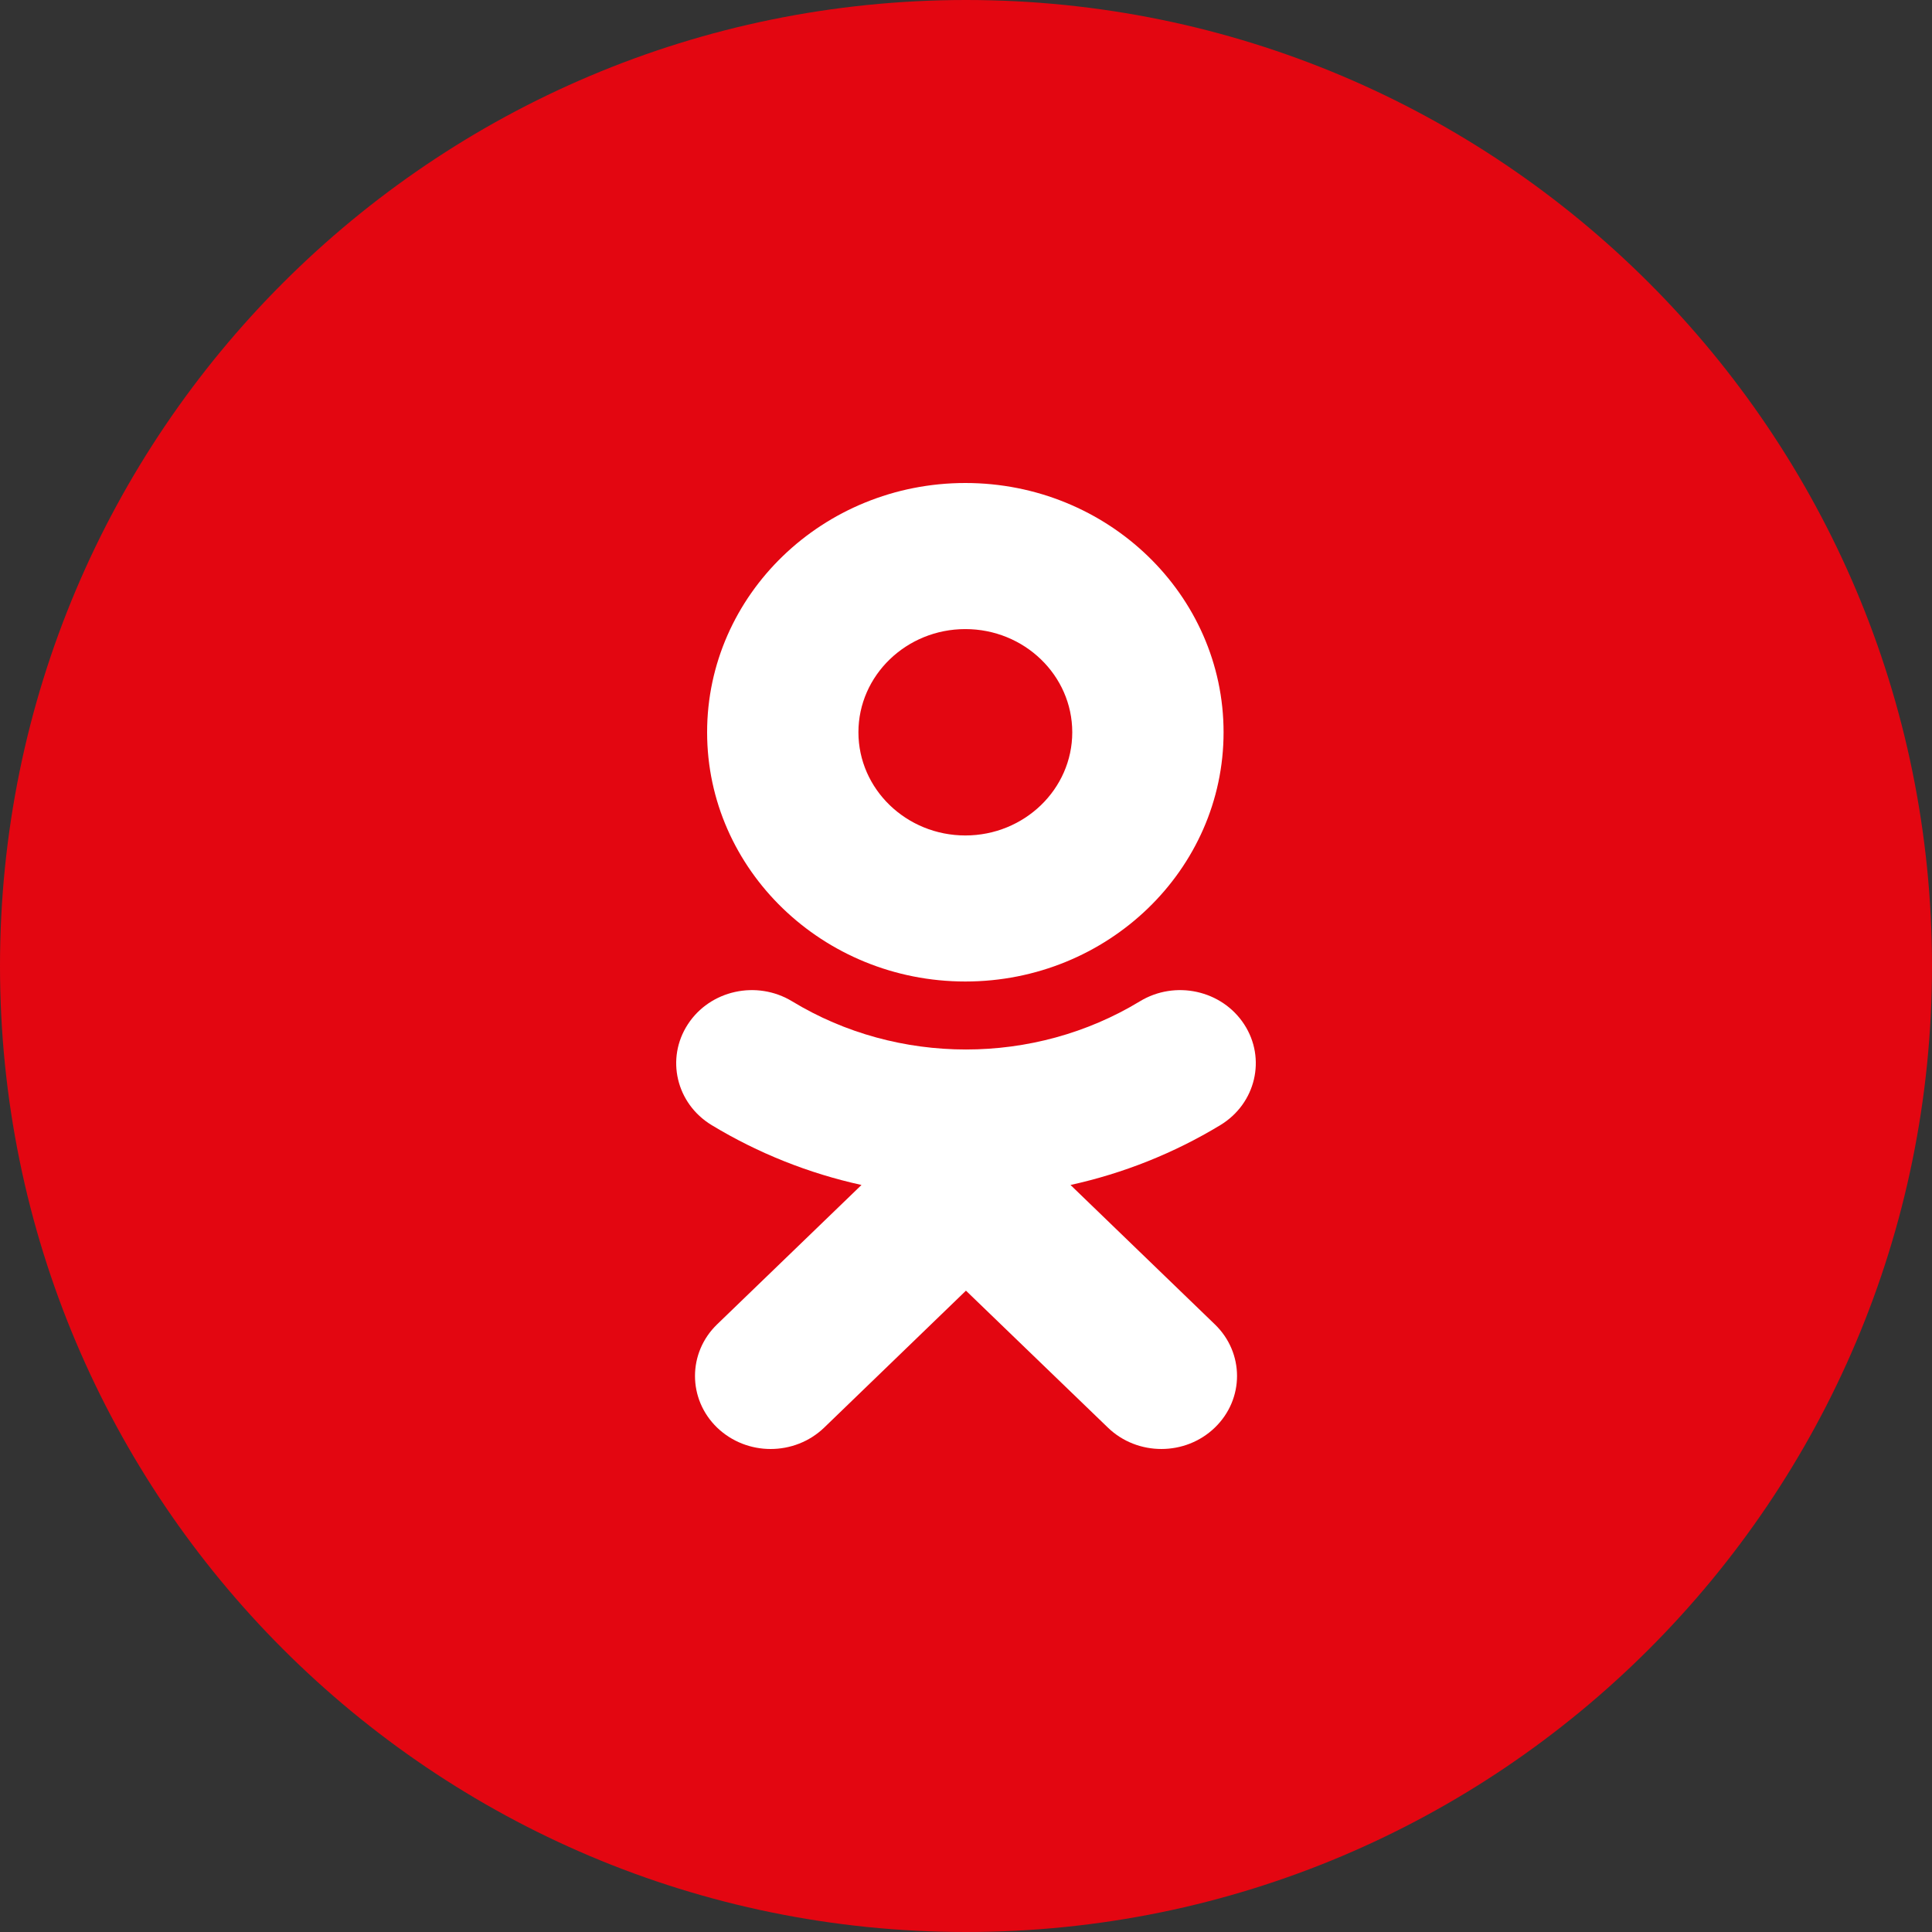
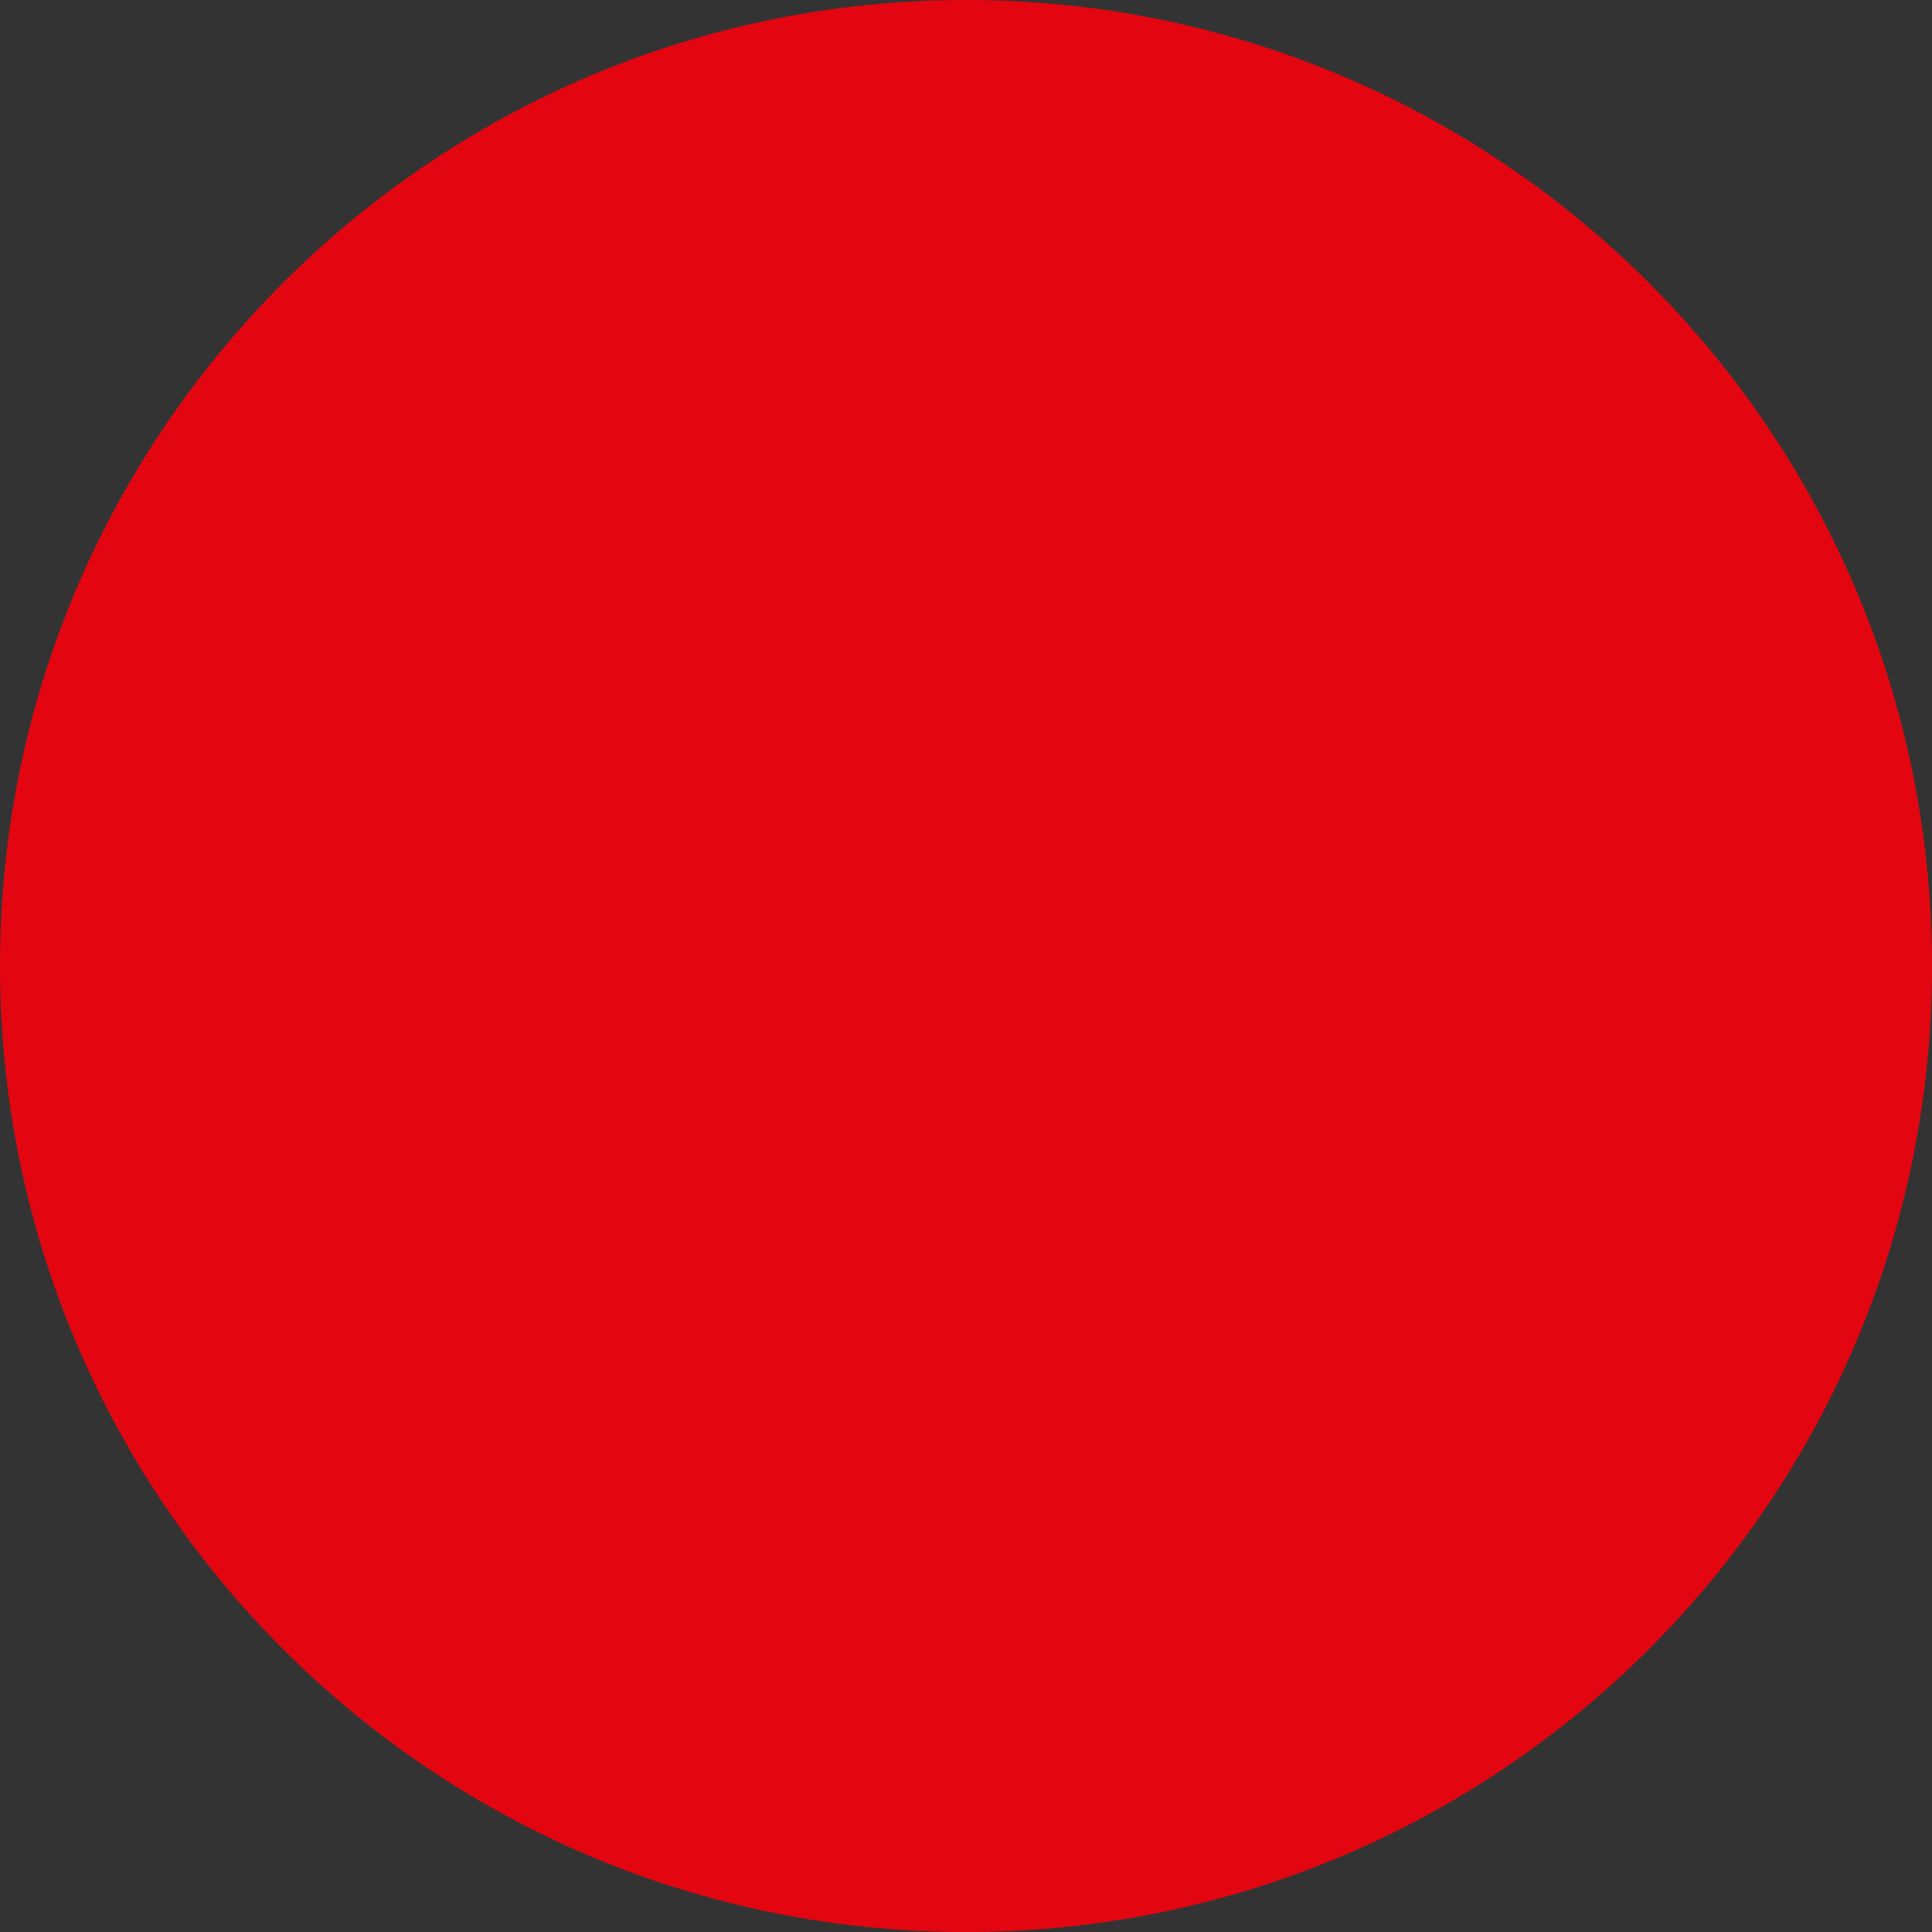
<svg xmlns="http://www.w3.org/2000/svg" width="44" height="44" viewBox="0 0 44 44" fill="none">
  <rect x="0" y="0" width="44" height="44" fill="#333333" stroke="none" />
  <path fill-rule="evenodd" clip-rule="evenodd" d="M0 22C0 9.85 9.85 0 22 0C34.15 0 44 9.85 44 22C44 34.15 34.15 44 22 44C9.85 44 0 34.15 0 22Z" fill="#E30611" />
-   <path fill-rule="evenodd" clip-rule="evenodd" d="M24.42 16.677C24.42 15.381 23.328 14.327 21.985 14.327C20.643 14.327 19.55 15.381 19.55 16.677C19.55 17.973 20.643 19.027 21.985 19.027C23.328 19.027 24.42 17.973 24.42 16.677ZM27.866 16.677C27.866 19.807 25.229 22.353 21.985 22.353C18.742 22.353 16.104 19.807 16.104 16.677C16.104 13.547 18.742 11 21.985 11C25.229 11 27.866 13.547 27.866 16.677ZM27.795 25.622C26.731 26.267 25.577 26.724 24.38 26.987L27.667 30.161C28.341 30.81 28.341 31.863 27.667 32.513C26.995 33.162 25.904 33.162 25.232 32.513L21.999 29.394L18.77 32.513C18.433 32.837 17.992 33 17.55 33C17.11 33 16.669 32.837 16.332 32.513C15.66 31.863 15.66 30.81 16.332 30.161L19.62 26.987C18.423 26.724 17.268 26.266 16.205 25.622C15.4 25.132 15.158 24.106 15.665 23.328C16.171 22.55 17.234 22.315 18.041 22.805C20.448 24.267 23.55 24.267 25.959 22.805C26.765 22.315 27.828 22.55 28.335 23.328C28.842 24.105 28.6 25.132 27.795 25.622Z" fill="white" />
</svg>